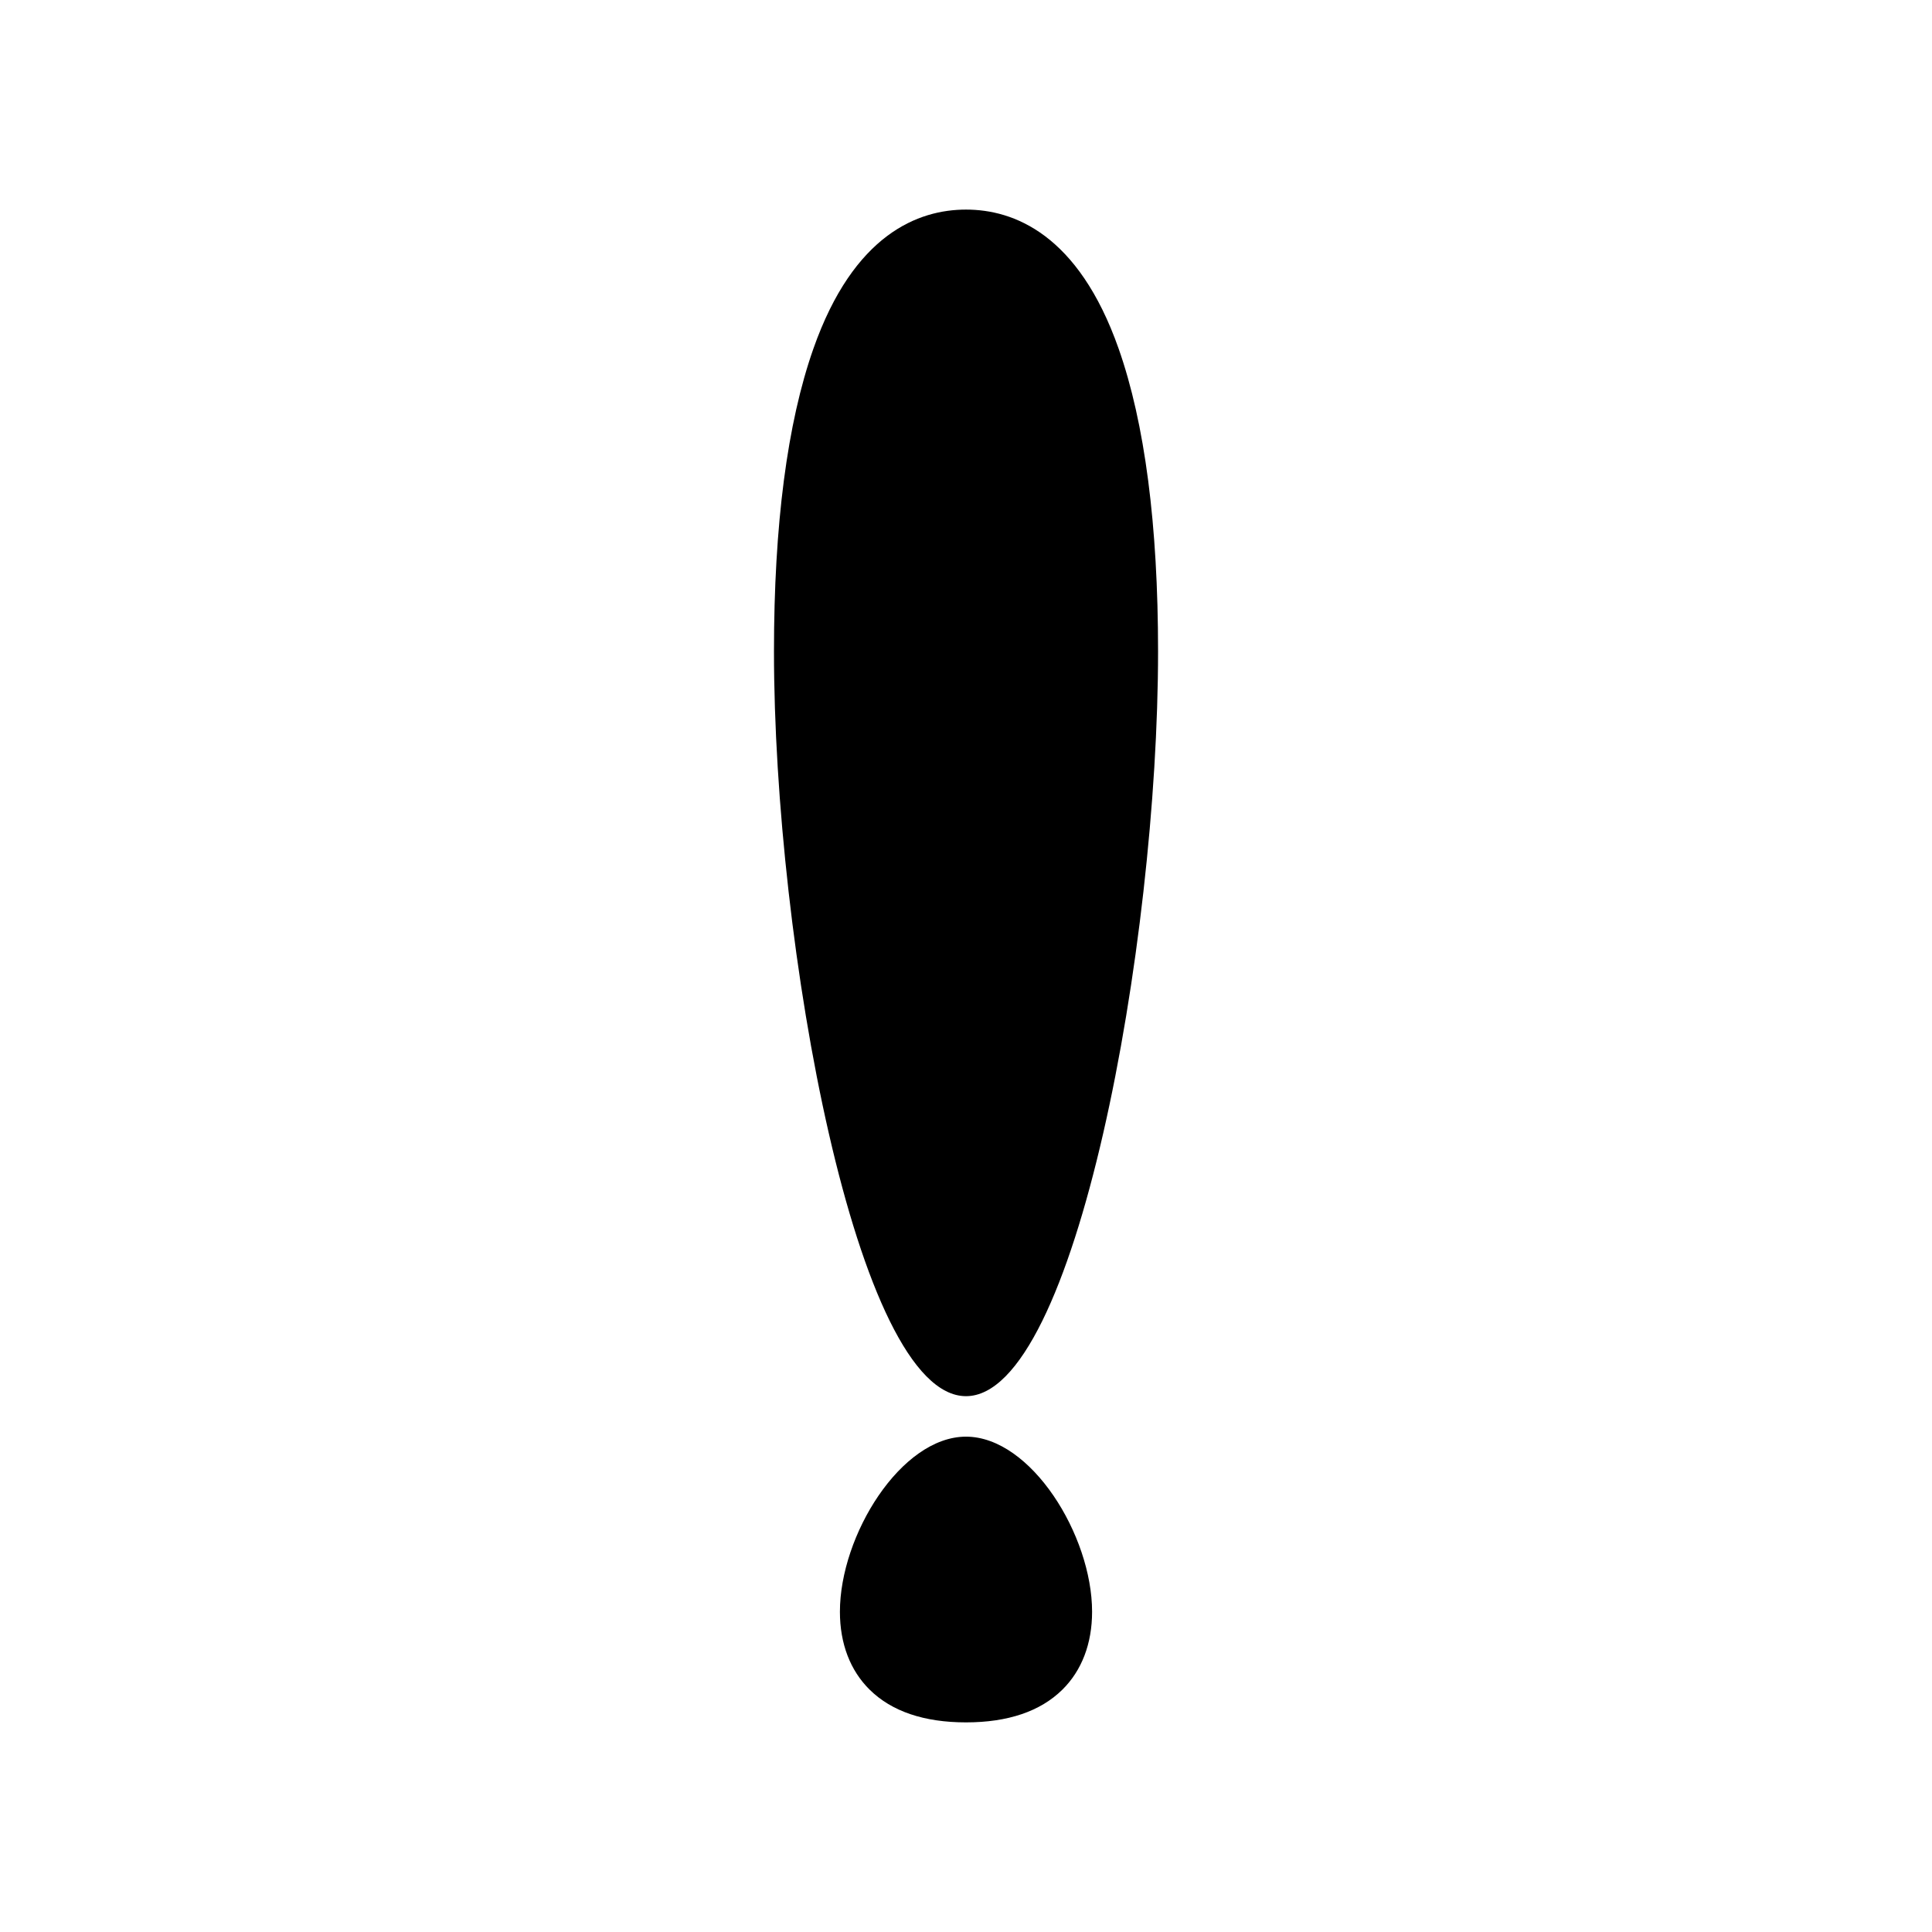
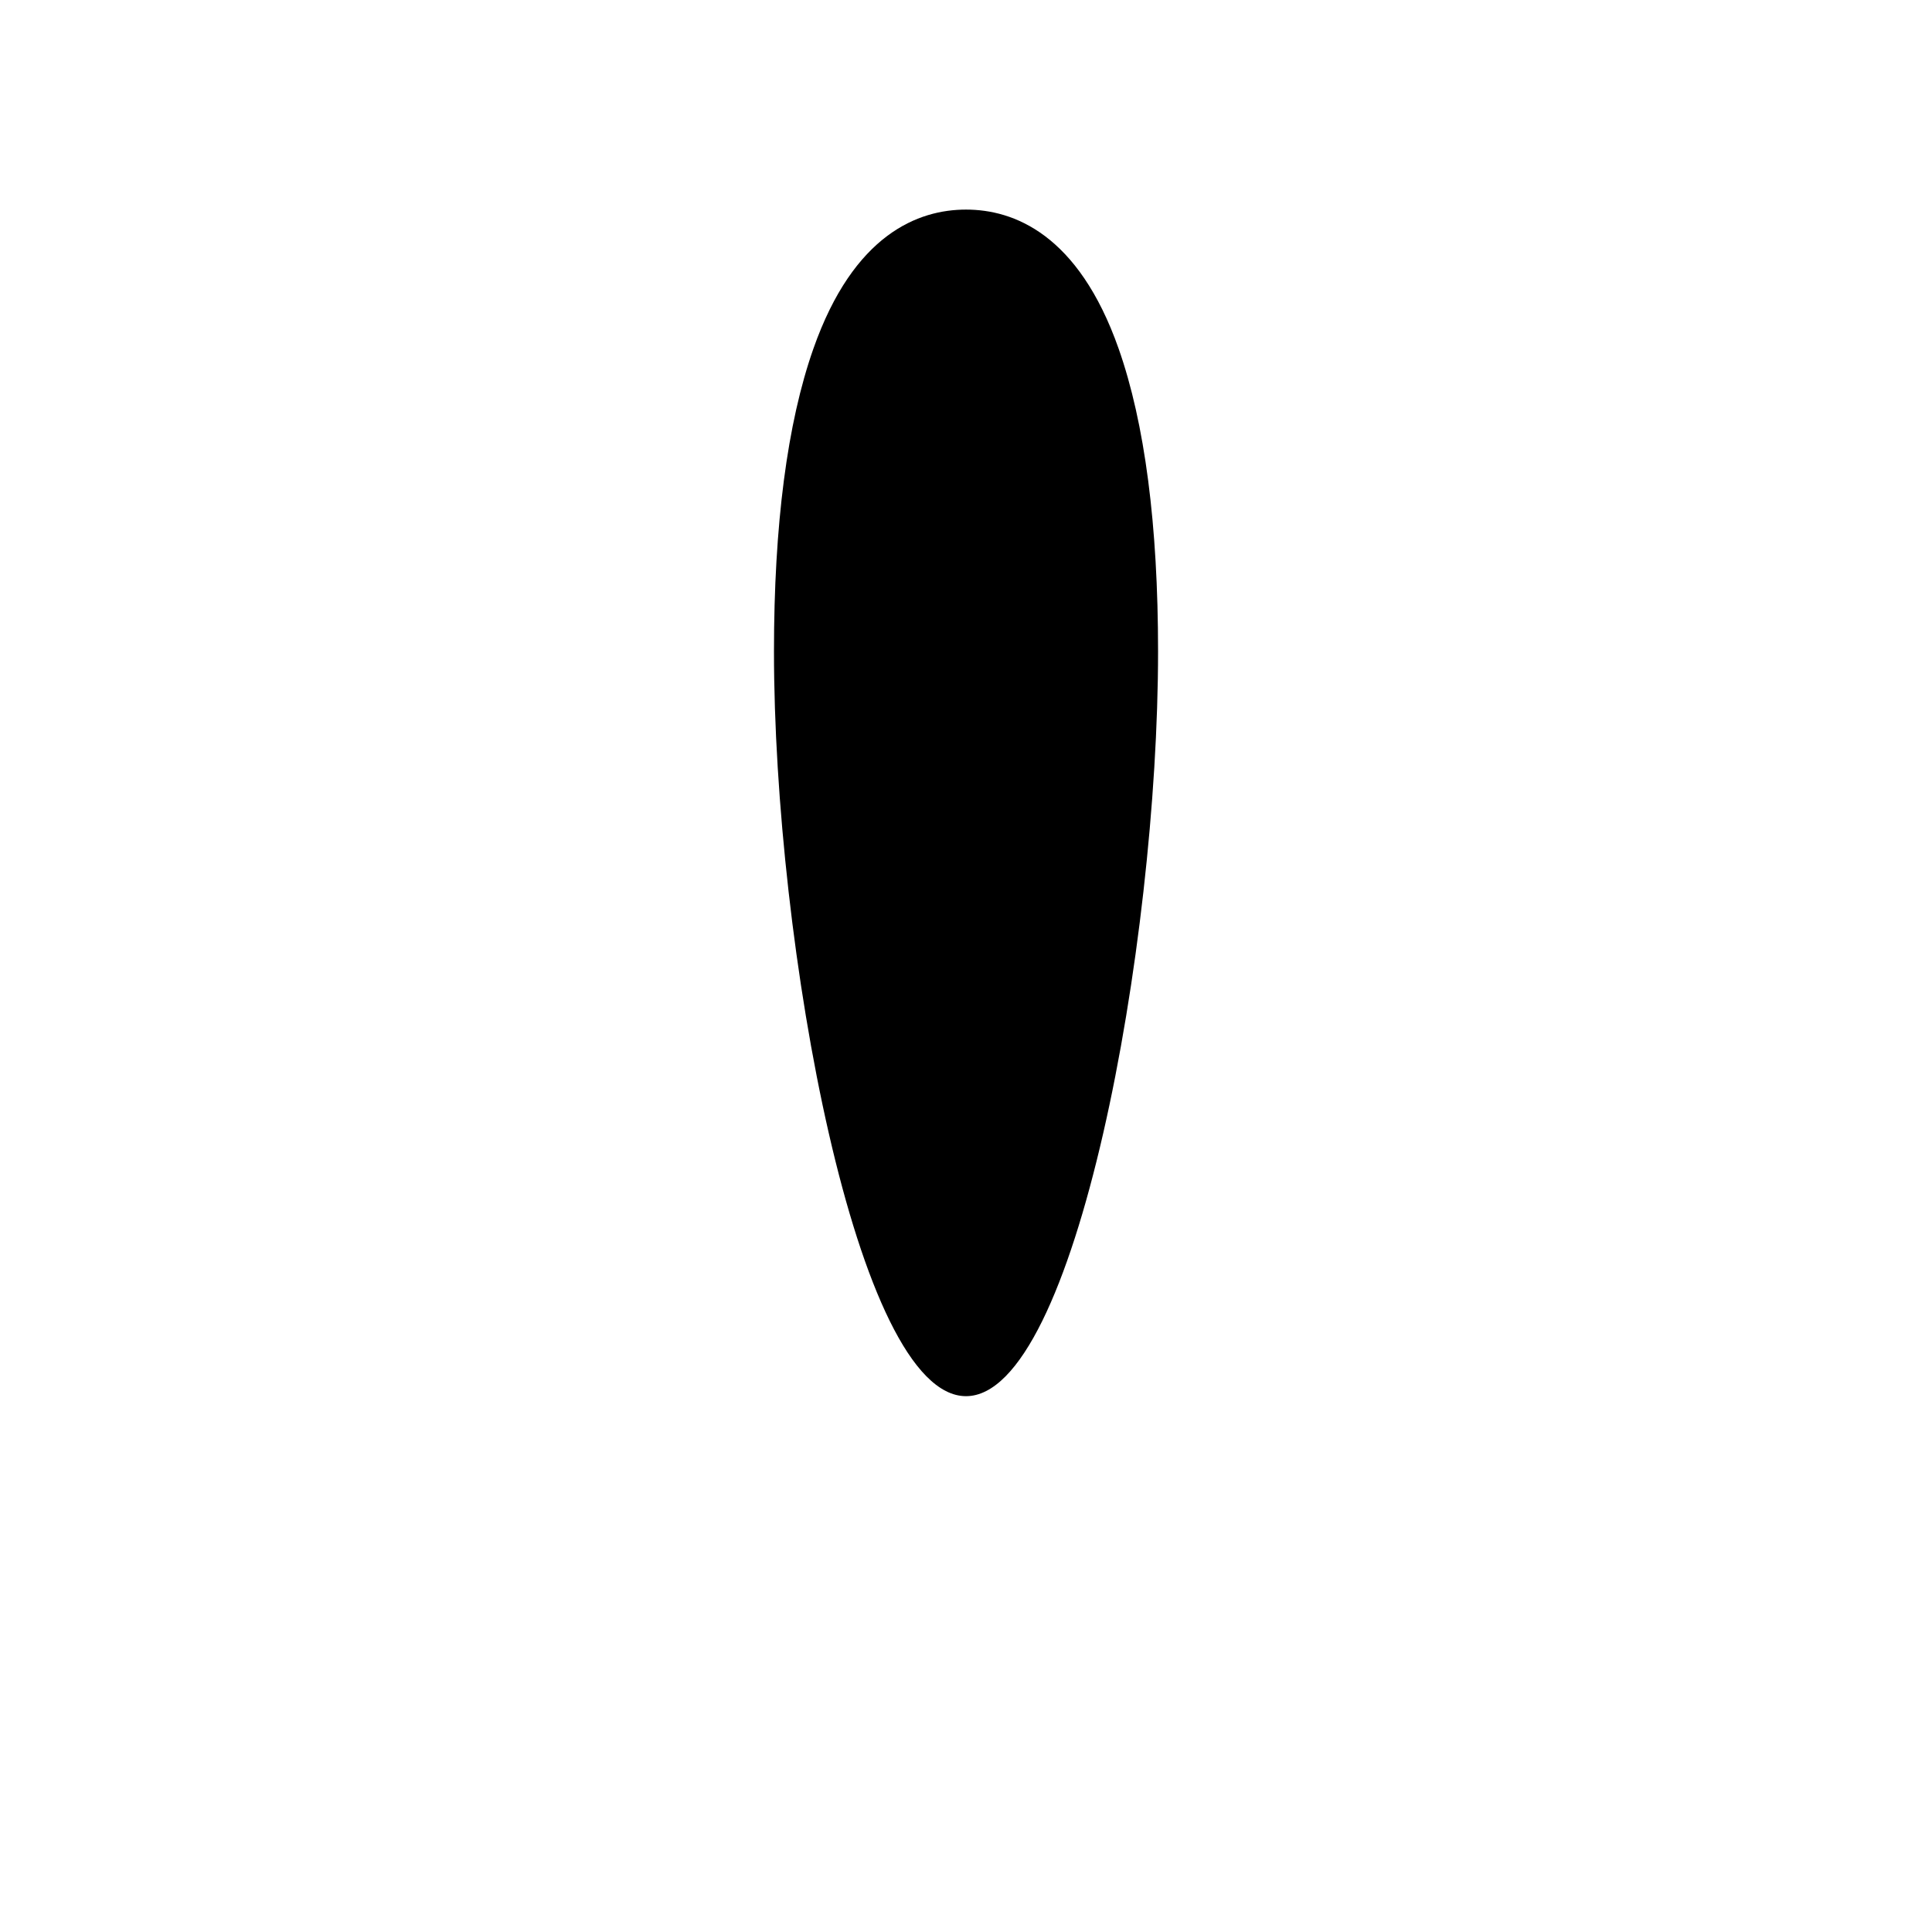
<svg xmlns="http://www.w3.org/2000/svg" fill="#000000" width="800px" height="800px" version="1.1" viewBox="144 144 512 512">
  <g>
    <path d="m400 514c29.043 0 50.898-119.74 50.898-197.39 0-33.512-3.516-60.5-10.445-80.203-10.719-30.465-27.914-36.863-40.449-36.863-12.539 0-29.734 6.394-40.449 36.863-6.934 19.703-10.445 46.688-10.445 80.203-0.008 77.645 21.848 197.39 50.891 197.39z" />
-     <path d="m400 524.73c-17.211 0-33.414 26.141-33.414 46.402 0 8.434 2.727 15.574 7.891 20.66 5.828 5.742 14.418 8.656 25.523 8.656s19.695-2.914 25.527-8.656c5.16-5.086 7.887-12.23 7.887-20.66 0-20.262-16.203-46.402-33.414-46.402z" />
  </g>
</svg>